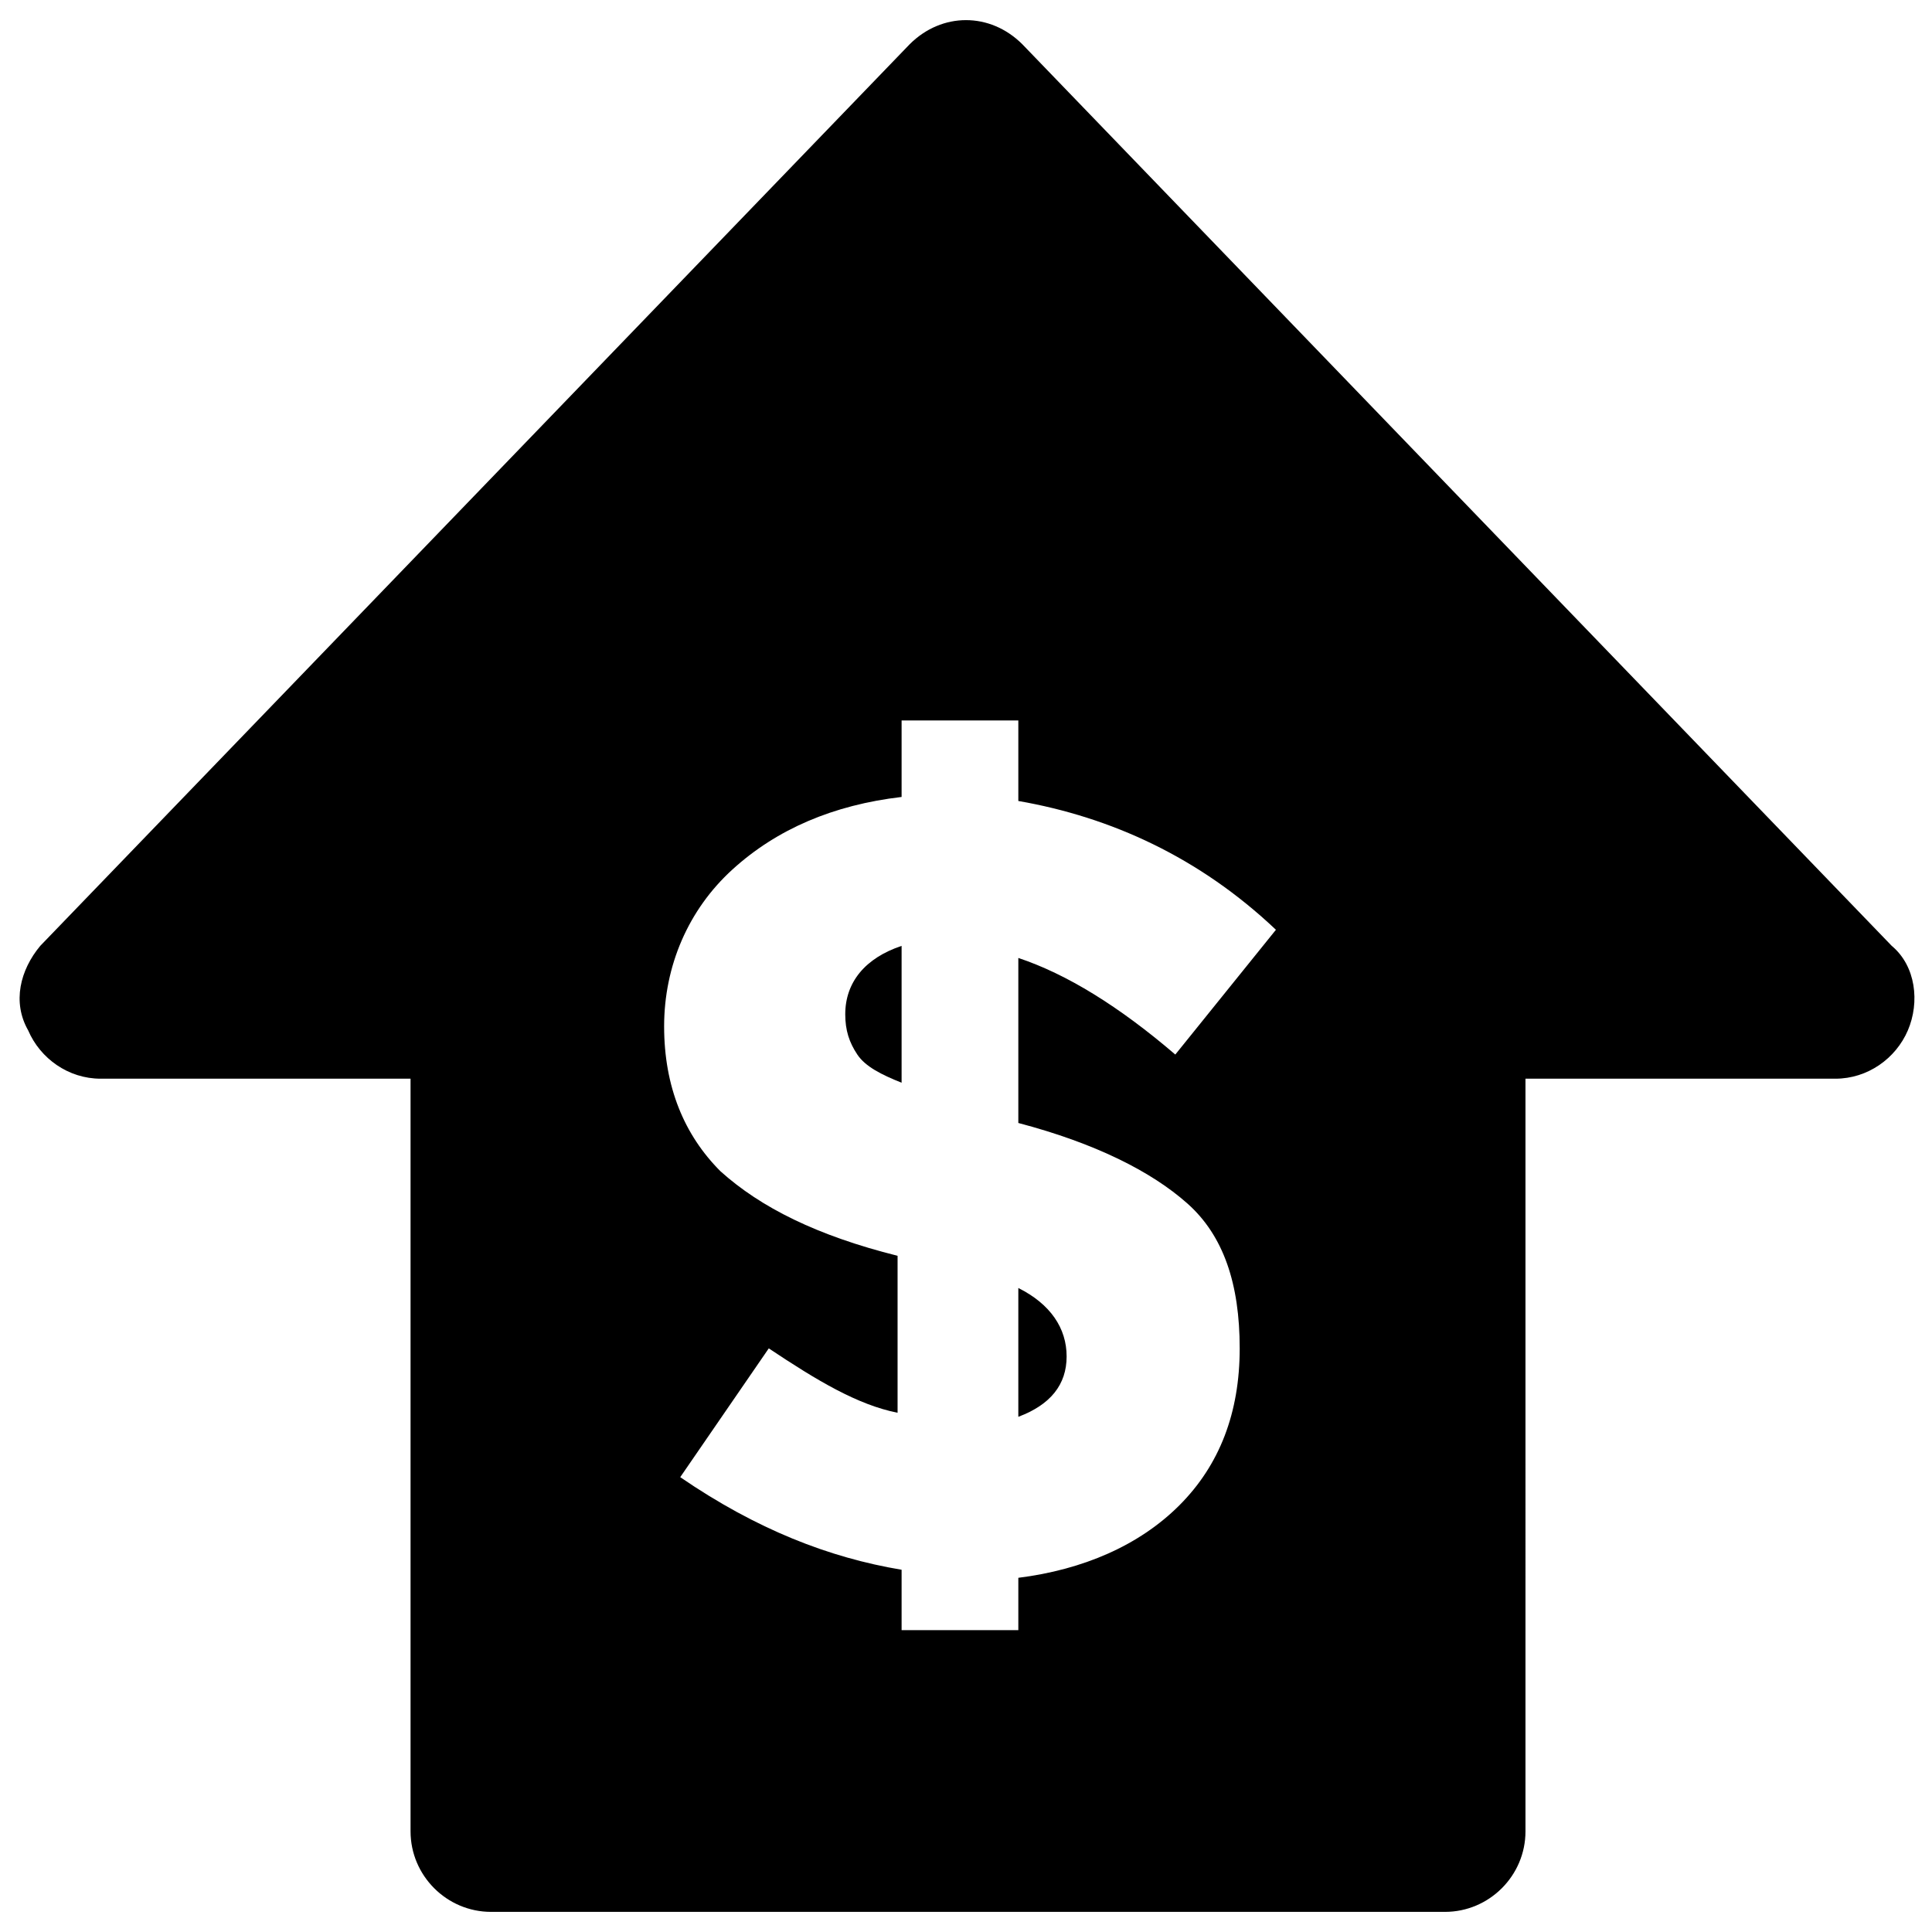
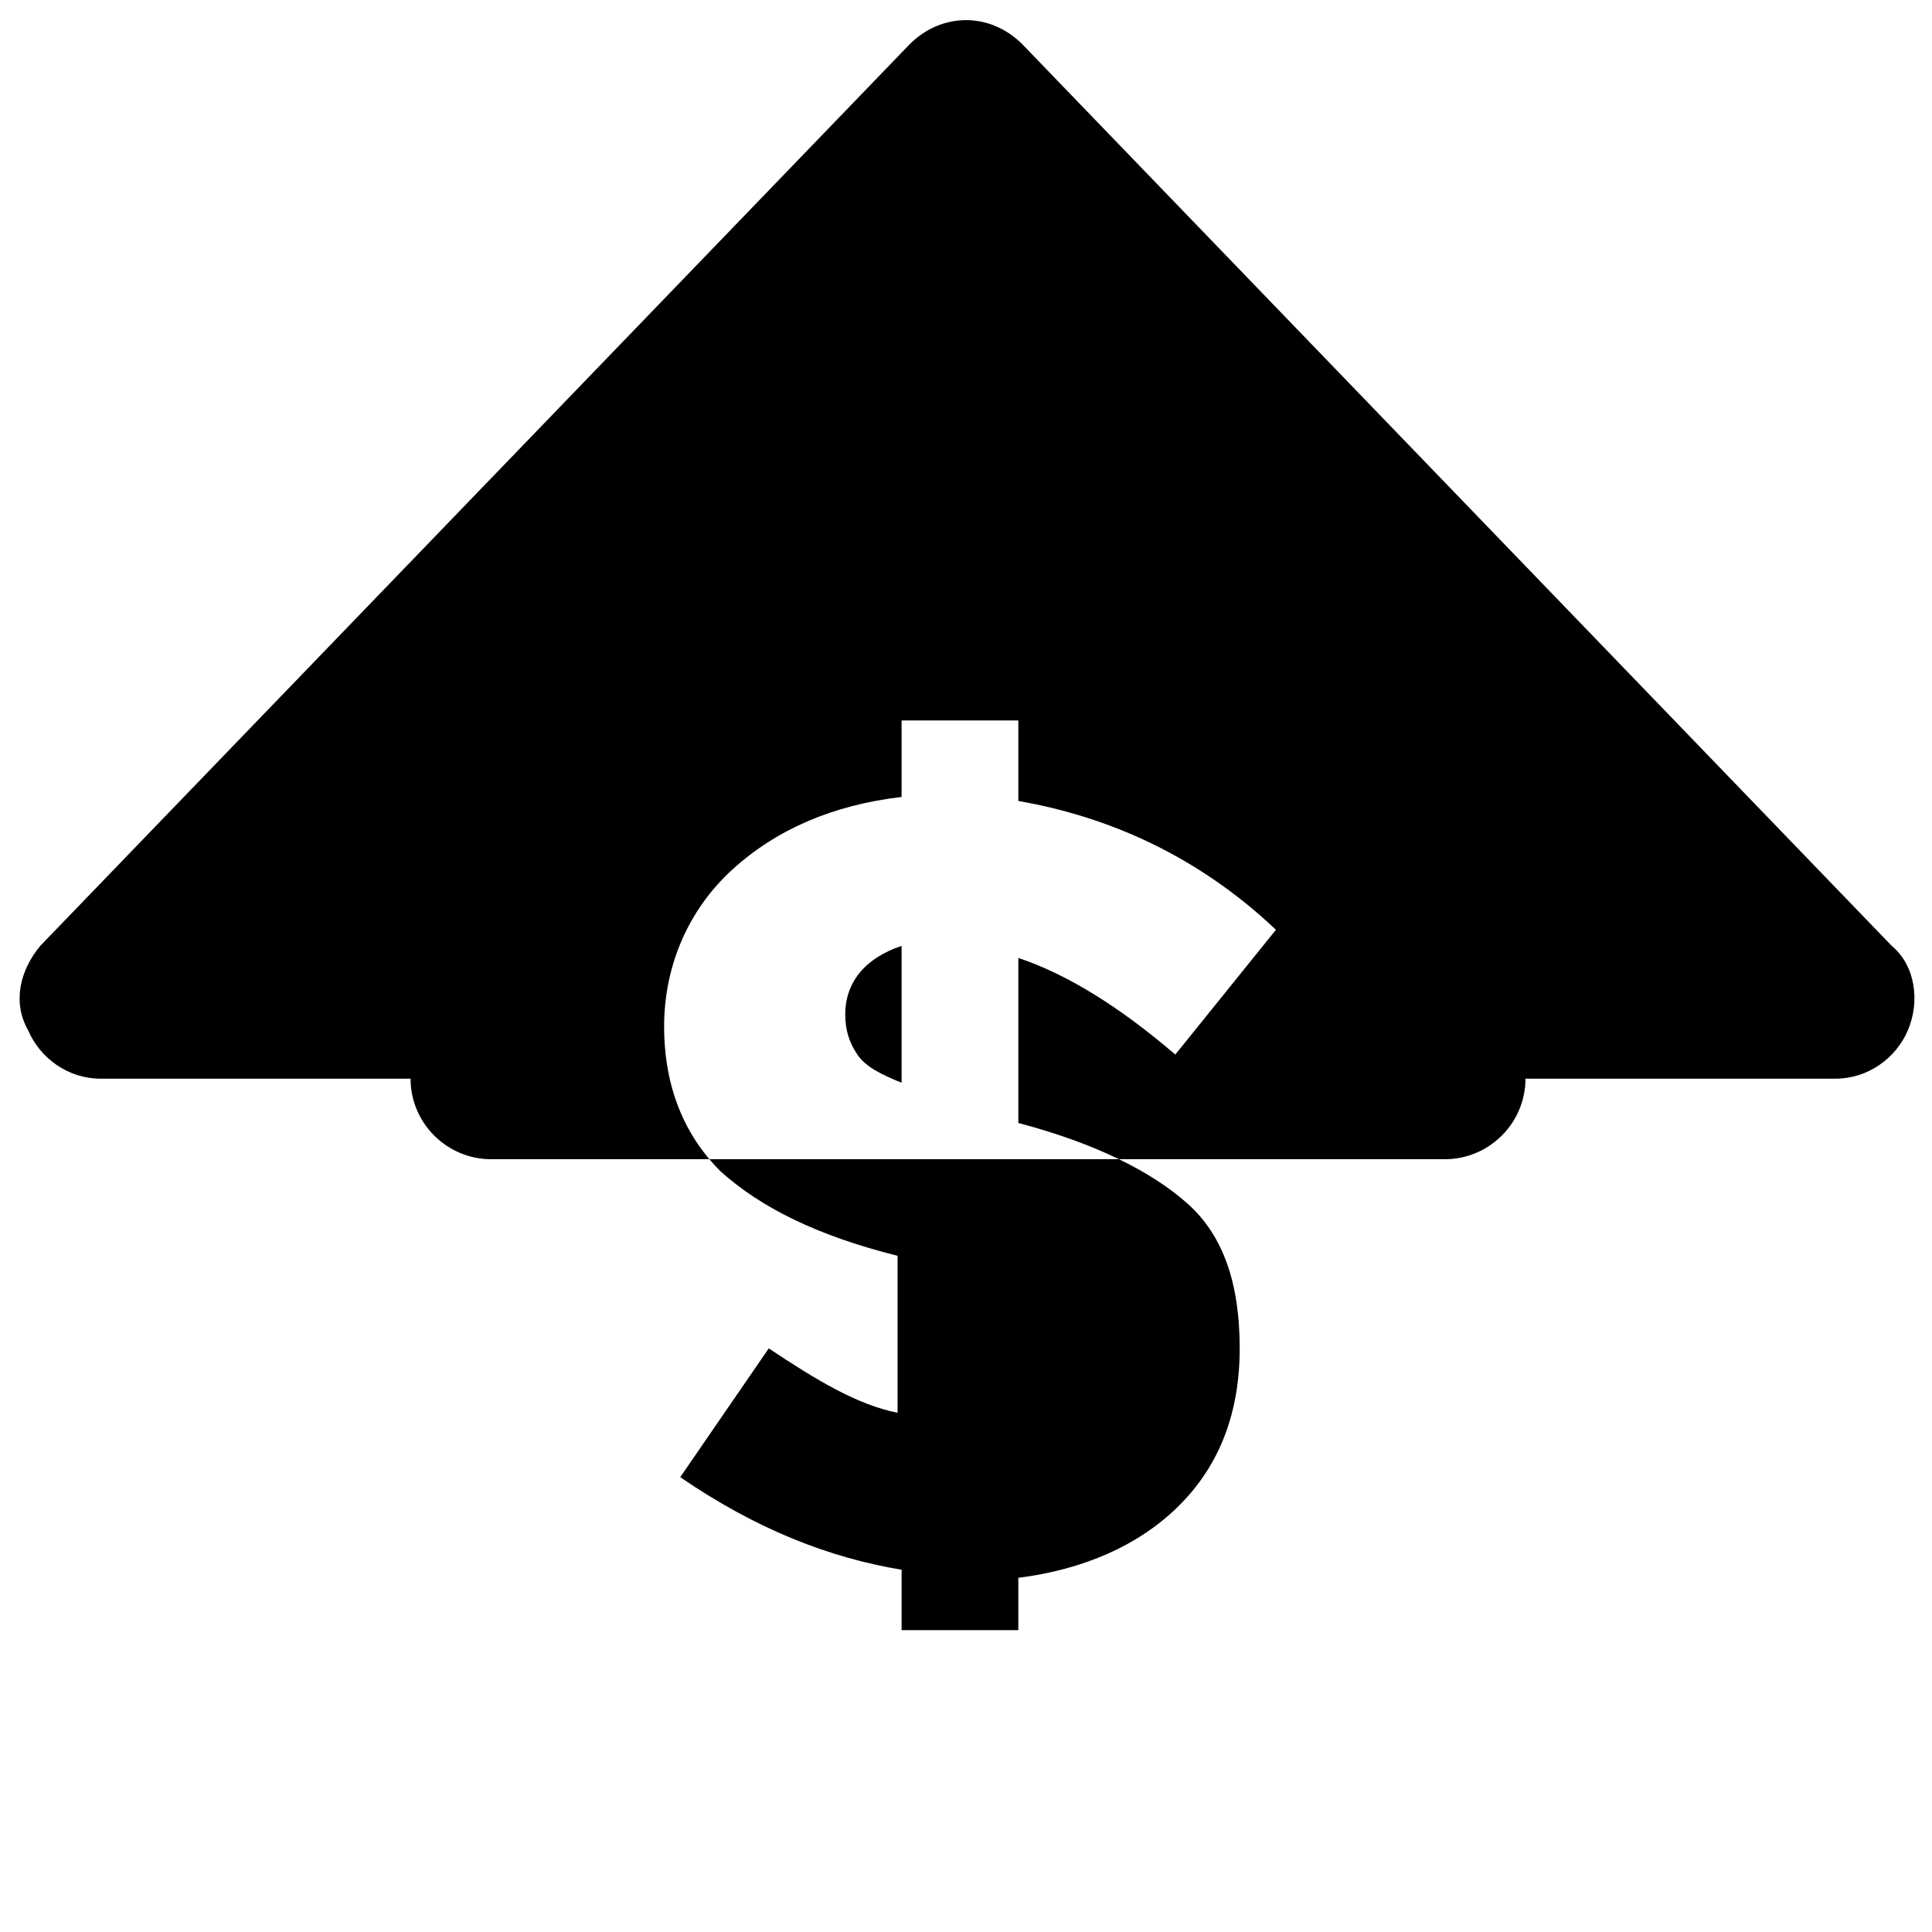
<svg xmlns="http://www.w3.org/2000/svg" version="1.1" id="Layer_1" x="0px" y="0px" viewBox="0 0 48 48" style="enable-background:new 0 0 48 48;" xml:space="preserve">
  <g>
-     <path d="M26.5,33.7c0-0.7-0.4-1.3-1.2-1.7v3.2C26.1,34.9,26.5,34.4,26.5,33.7z" />
    <path d="M22.4,26.9v-3.4c-0.9,0.3-1.4,0.9-1.4,1.7c0,0.4,0.1,0.7,0.3,1C21.5,26.5,21.9,26.7,22.4,26.9z" />
-     <path d="M0.7,25.6c0.3,0.7,1,1.2,1.8,1.2h7.7v18.7c0,1.1,0.9,2,2,2h23.7c1.1,0,2-0.9,2-2V26.8h7.7c0.8,0,1.5-0.5,1.8-1.2   c0.3-0.7,0.2-1.6-0.4-2.1L25.4,1.1C25,0.7,24.5,0.5,24,0.5s-1,0.2-1.4,0.6L1,23.5C0.5,24.1,0.3,24.9,0.7,25.6z M18.2,21.6   c1.1-1,2.5-1.6,4.2-1.8v-1.9h2.9v2c2.3,0.4,4.5,1.4,6.4,3.2l-2.5,3.1c-1.4-1.2-2.7-2-3.9-2.4v4.1c1.9,0.5,3.3,1.2,4.2,2   c0.9,0.8,1.3,2,1.3,3.6c0,1.6-0.5,2.9-1.5,3.9c-1,1-2.4,1.6-4,1.8v1.3h-2.9V39c-1.8-0.3-3.6-1-5.5-2.3l2.2-3.2   c1.2,0.8,2.2,1.4,3.2,1.6v-3.9c-2-0.5-3.4-1.2-4.4-2.1c-0.9-0.9-1.4-2.1-1.4-3.6S17.1,22.6,18.2,21.6z" />
+     <path d="M0.7,25.6c0.3,0.7,1,1.2,1.8,1.2h7.7c0,1.1,0.9,2,2,2h23.7c1.1,0,2-0.9,2-2V26.8h7.7c0.8,0,1.5-0.5,1.8-1.2   c0.3-0.7,0.2-1.6-0.4-2.1L25.4,1.1C25,0.7,24.5,0.5,24,0.5s-1,0.2-1.4,0.6L1,23.5C0.5,24.1,0.3,24.9,0.7,25.6z M18.2,21.6   c1.1-1,2.5-1.6,4.2-1.8v-1.9h2.9v2c2.3,0.4,4.5,1.4,6.4,3.2l-2.5,3.1c-1.4-1.2-2.7-2-3.9-2.4v4.1c1.9,0.5,3.3,1.2,4.2,2   c0.9,0.8,1.3,2,1.3,3.6c0,1.6-0.5,2.9-1.5,3.9c-1,1-2.4,1.6-4,1.8v1.3h-2.9V39c-1.8-0.3-3.6-1-5.5-2.3l2.2-3.2   c1.2,0.8,2.2,1.4,3.2,1.6v-3.9c-2-0.5-3.4-1.2-4.4-2.1c-0.9-0.9-1.4-2.1-1.4-3.6S17.1,22.6,18.2,21.6z" />
  </g>
</svg>